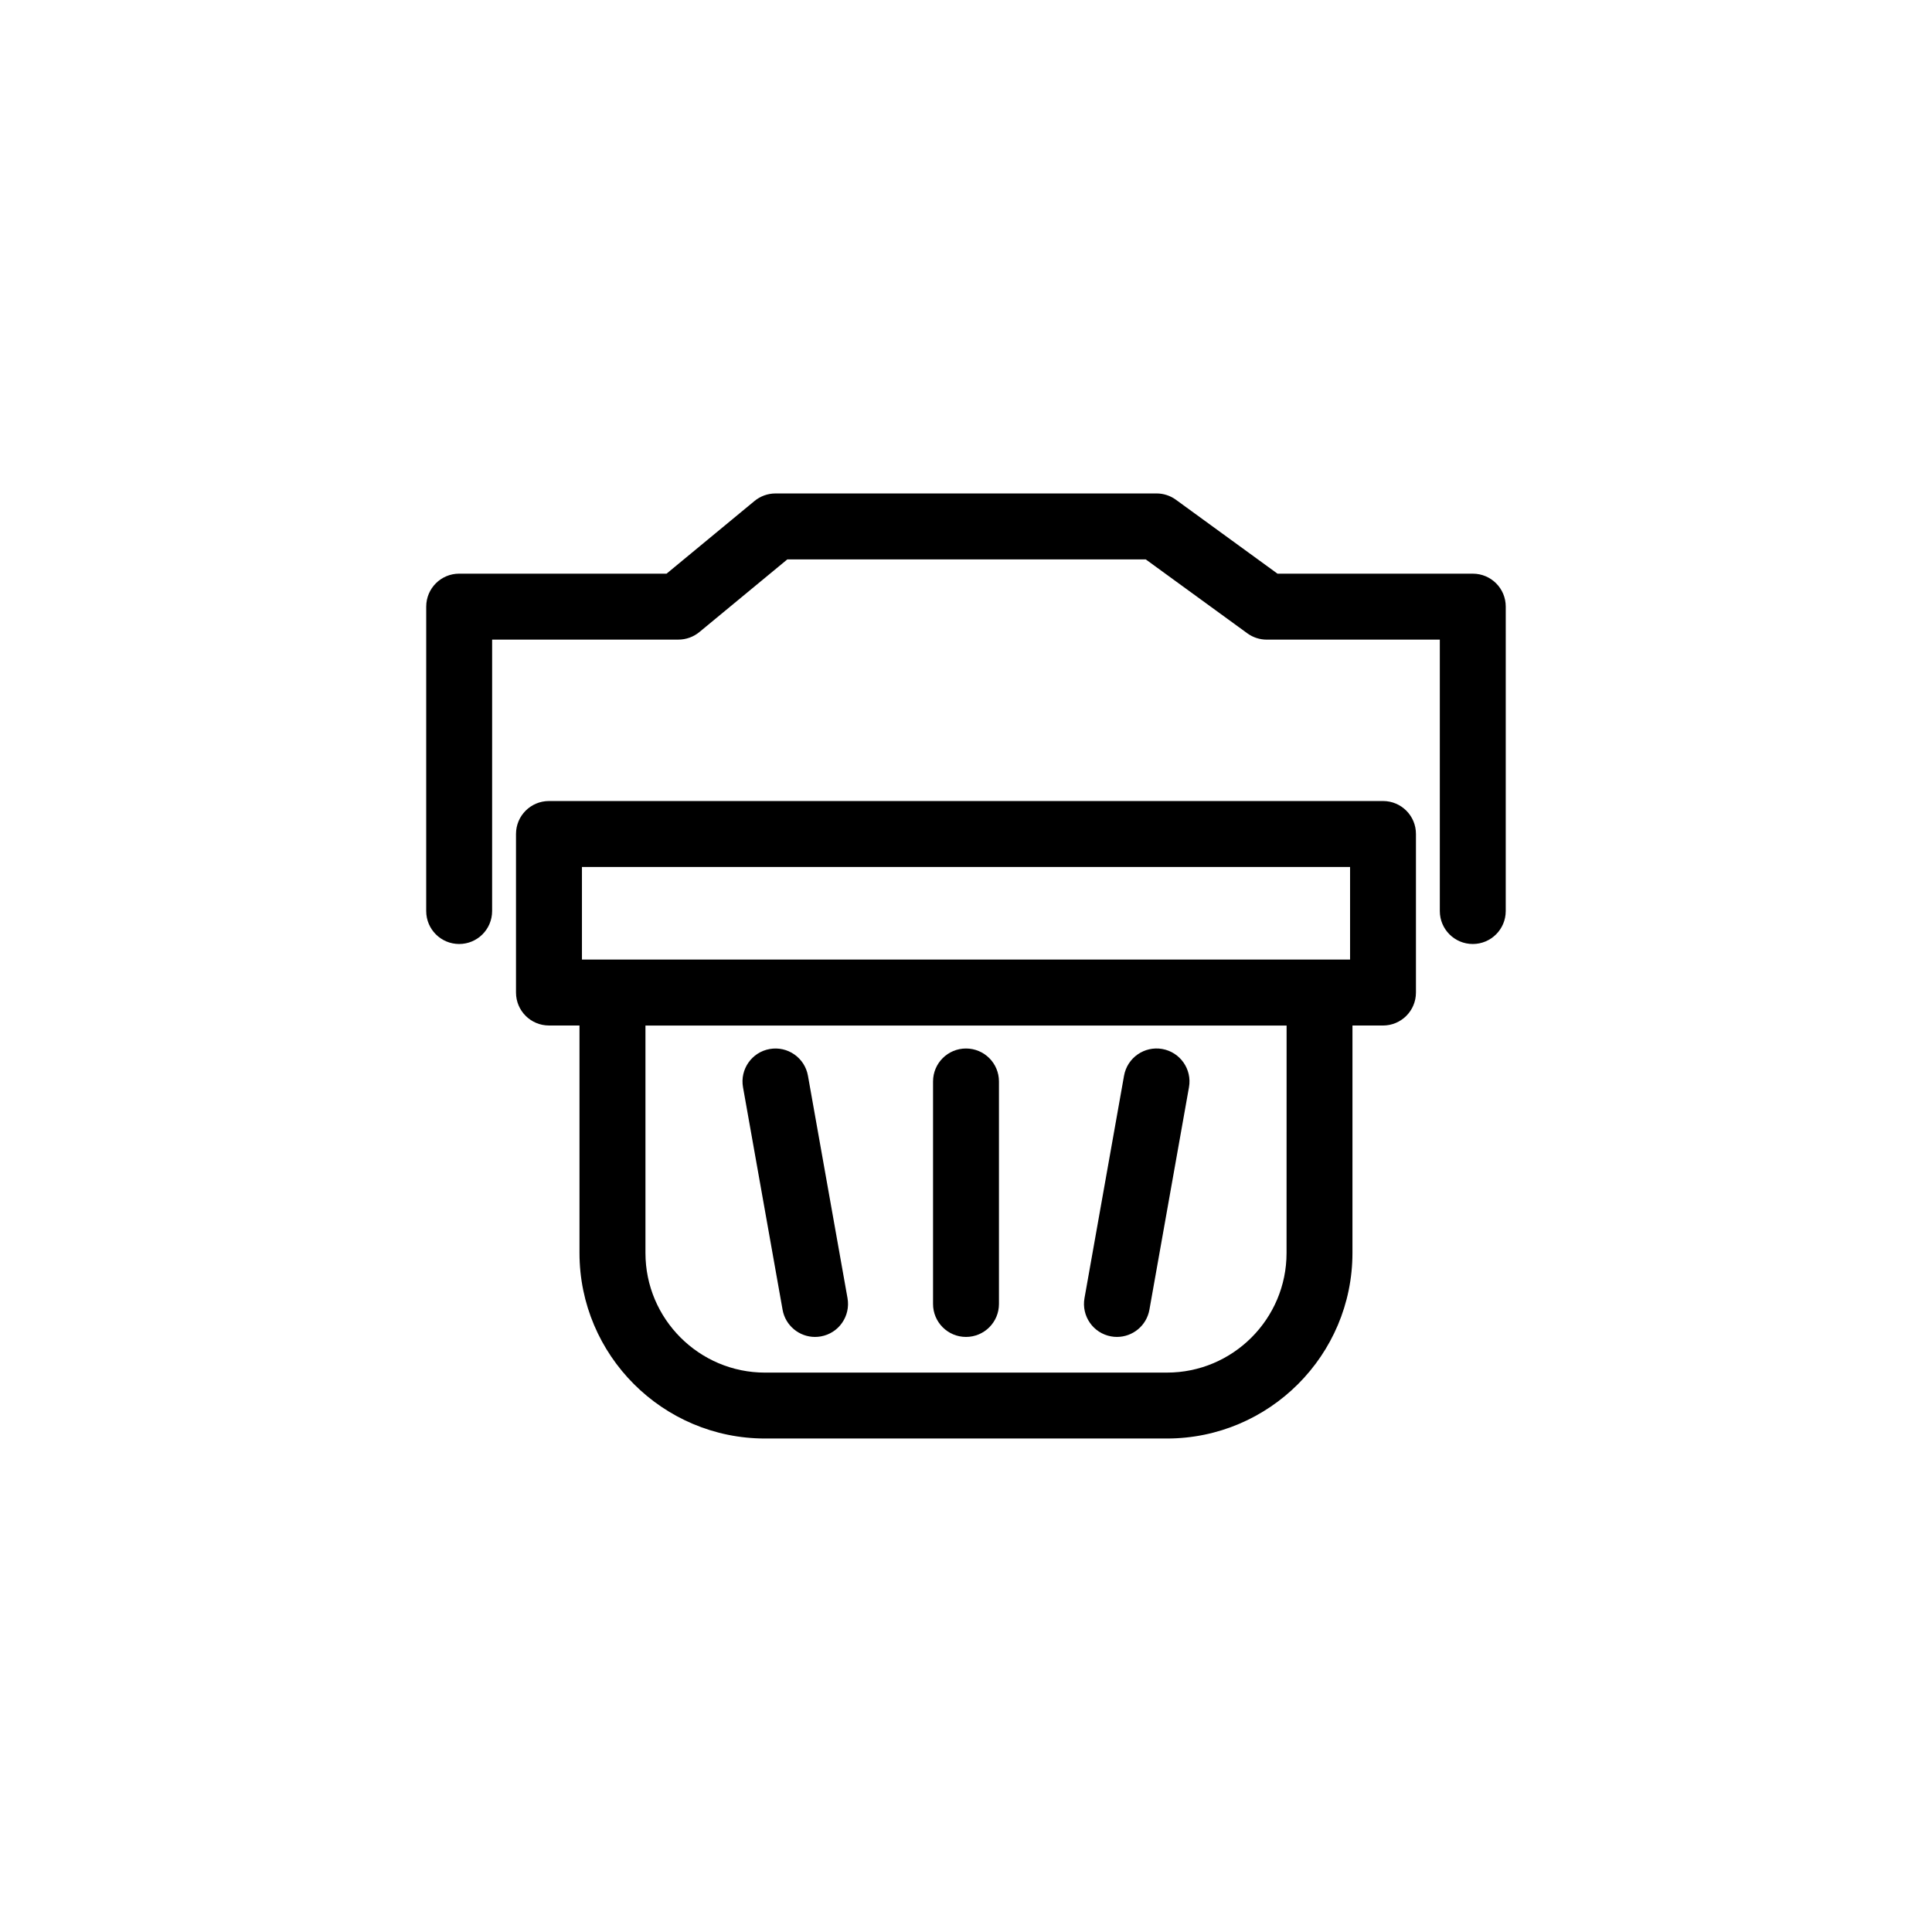
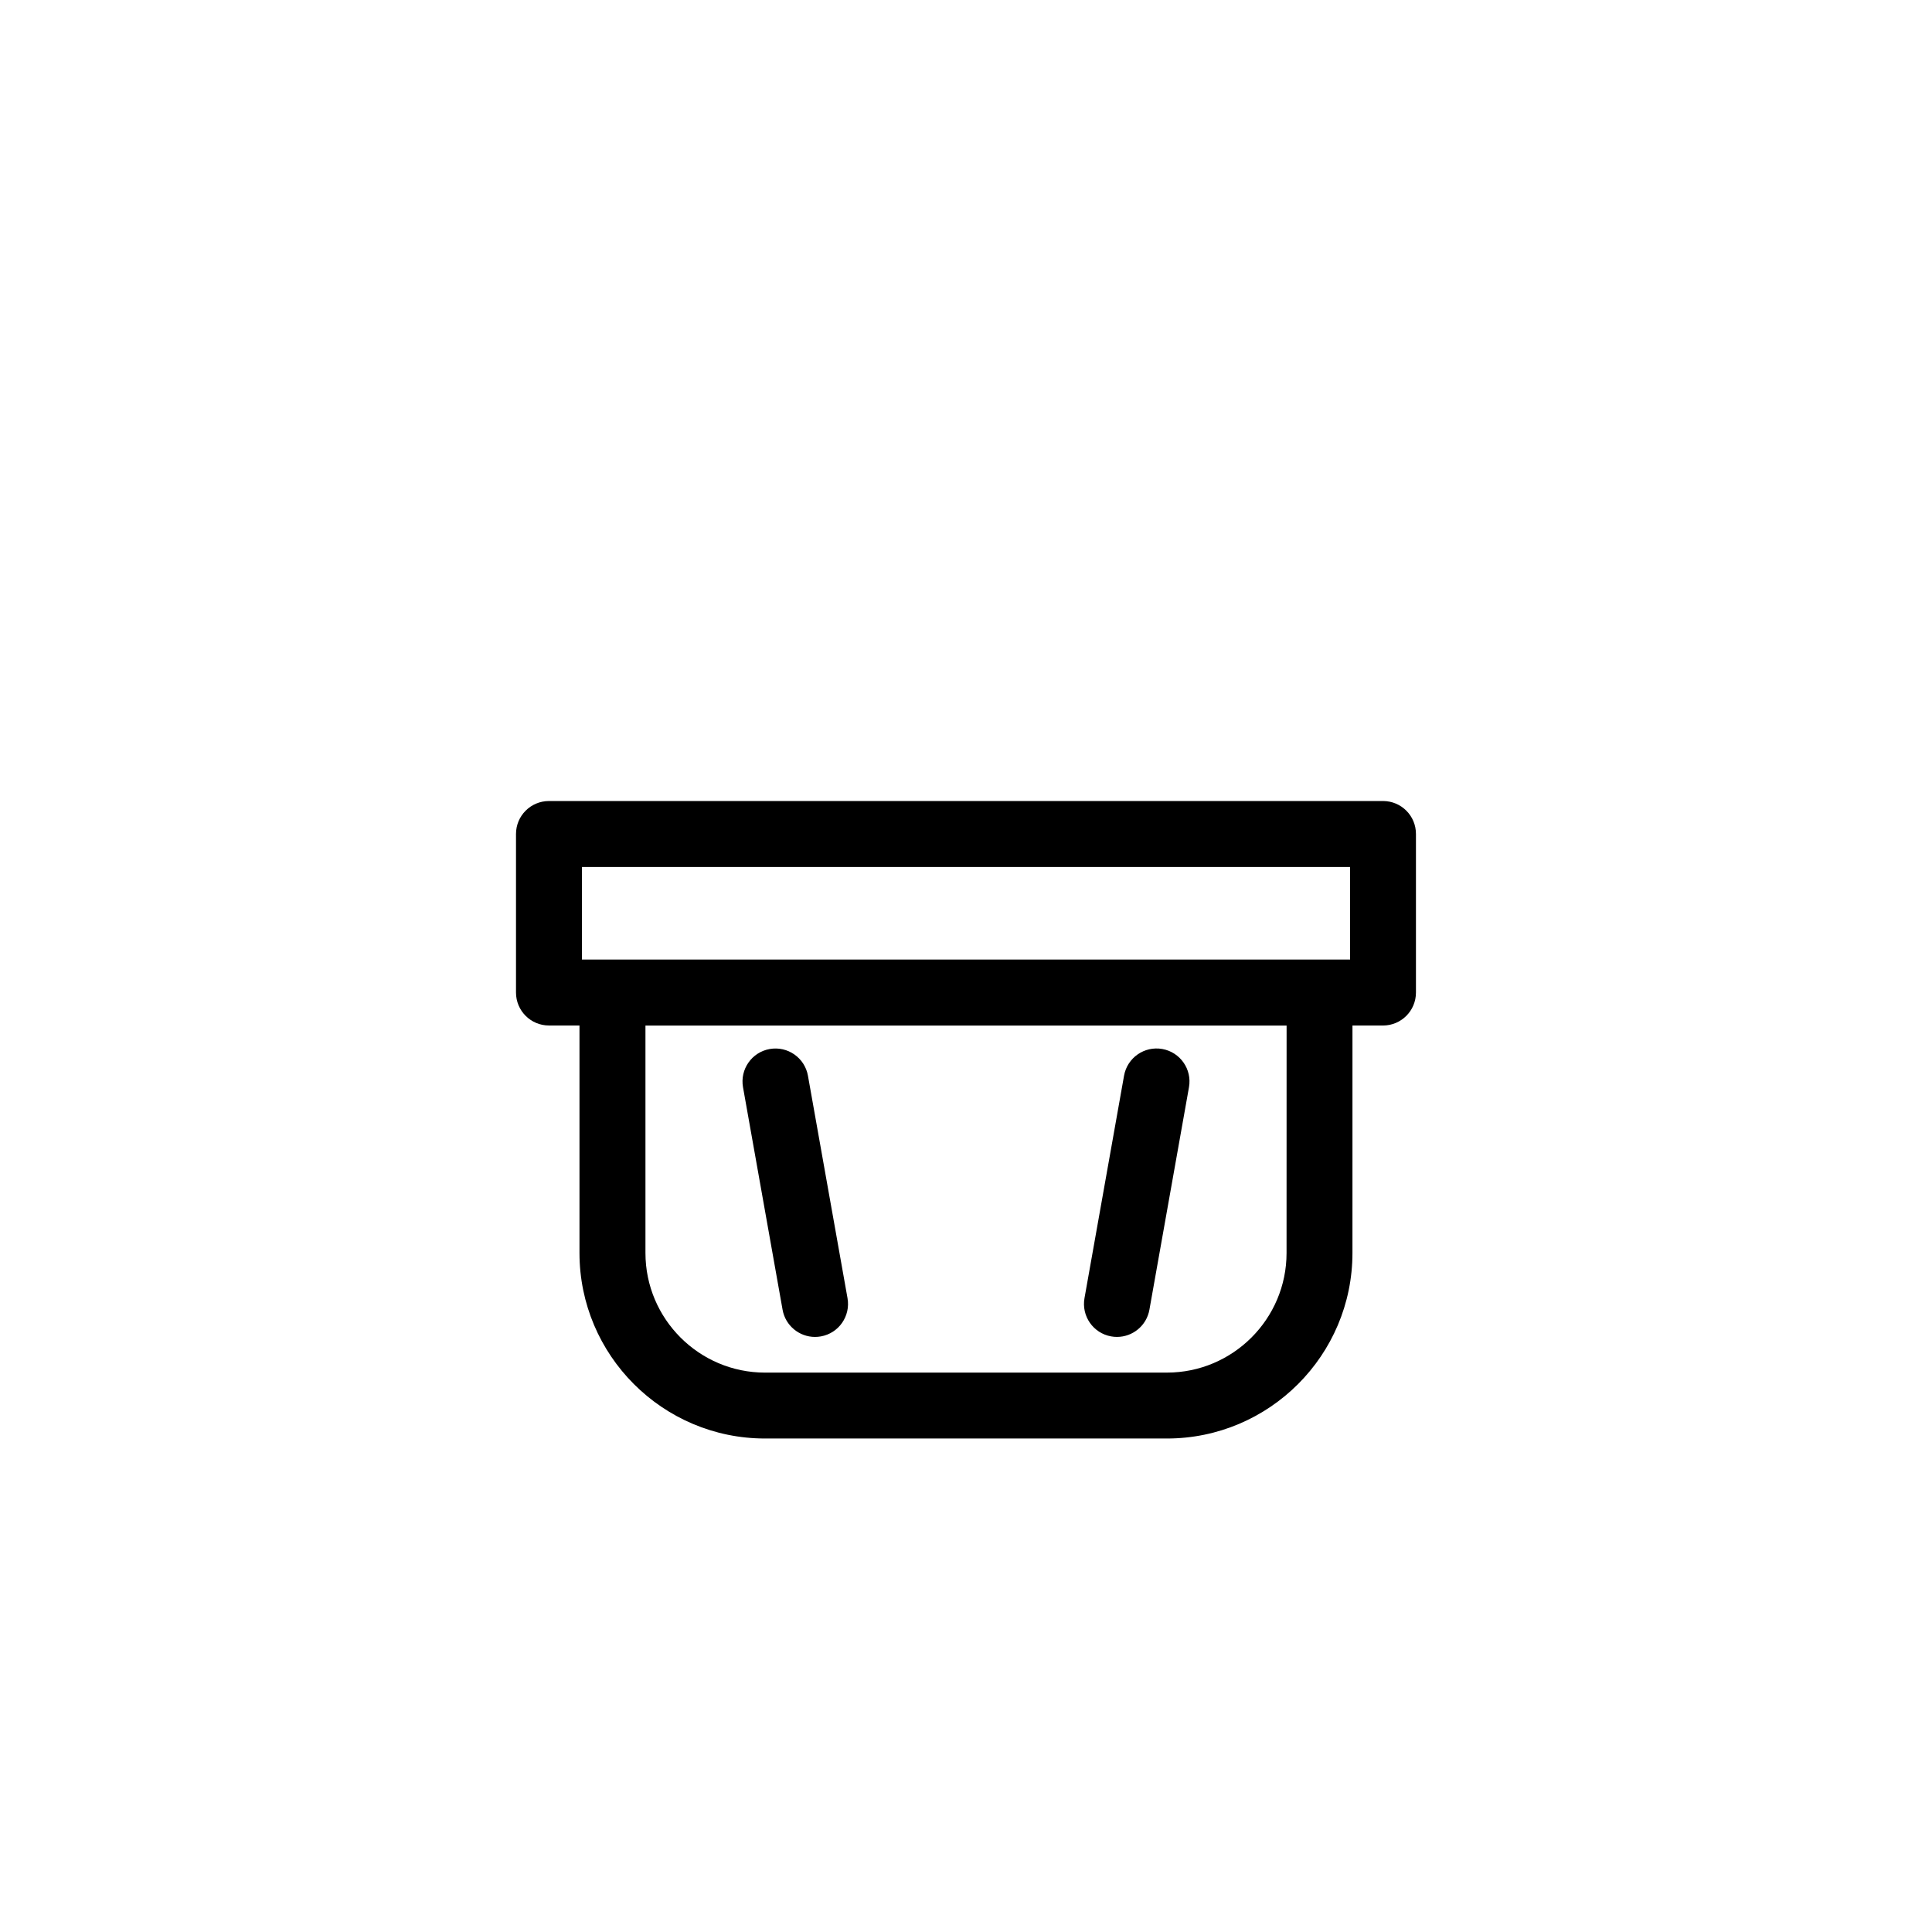
<svg xmlns="http://www.w3.org/2000/svg" fill="#000000" width="800px" height="800px" version="1.1" viewBox="144 144 512 512">
  <g>
    <path d="m510.52 356.28h-221.04c-4.828 0-8.734 3.91-8.734 8.73v42.023c0 4.828 3.91 8.734 8.734 8.734h8.09v60.277c0 27.113 22.059 49.176 49.172 49.176h106.5c27.113 0 49.172-22.062 49.172-49.176l0.004-60.27h8.09c4.828 0 8.734-3.91 8.734-8.734v-42.023c0.012-4.824-3.898-8.738-8.723-8.738zm-25.57 119.77c0 17.48-14.223 31.703-31.699 31.703l-106.5 0.004c-17.477 0-31.699-14.223-31.699-31.703v-60.277h169.91zm16.832-77.75h-203.56v-24.547h203.56z" />
    <path d="m351.39 491.09c0.75 4.231 4.438 7.211 8.594 7.211 0.508 0 1.023-0.047 1.543-0.137 4.75-0.84 7.914-5.375 7.074-10.133l-10.488-58.961c-0.848-4.746-5.379-7.914-10.133-7.07-4.75 0.84-7.918 5.375-7.074 10.133z" />
    <path d="m438.47 498.16c0.52 0.098 1.031 0.137 1.543 0.137 4.156 0 7.84-2.977 8.594-7.211l10.484-58.961c0.848-4.75-2.324-9.289-7.074-10.133-4.746-0.84-9.285 2.324-10.133 7.07l-10.484 58.961c-0.844 4.762 2.32 9.293 7.07 10.137z" />
-     <path d="m400 498.3c4.828 0 8.734-3.91 8.734-8.734v-58.969c0-4.828-3.91-8.734-8.734-8.734-4.828 0-8.734 3.91-8.734 8.734v58.961c-0.004 4.828 3.906 8.742 8.734 8.742z" />
-     <path d="m534.31 296.03h-51.758l-26.922-19.59c-1.492-1.09-3.293-1.672-5.141-1.672l-100.98 0.004c-2.031 0-4 0.711-5.562 2l-23.301 19.254h-54.961c-4.828 0-8.734 3.91-8.734 8.734l-0.004 80.676c0 4.828 3.91 8.734 8.734 8.734 4.828 0 8.734-3.91 8.734-8.734l0.004-71.934h49.363c2.031 0 4-0.711 5.562-2l23.301-19.254h94.992l26.922 19.59c1.492 1.09 3.293 1.672 5.141 1.672h45.867v71.926c0 4.828 3.91 8.734 8.734 8.734 4.828 0 8.734-3.91 8.734-8.734l0.004-80.664c0.012-4.828-3.898-8.742-8.727-8.742z" />
  </g>
</svg>